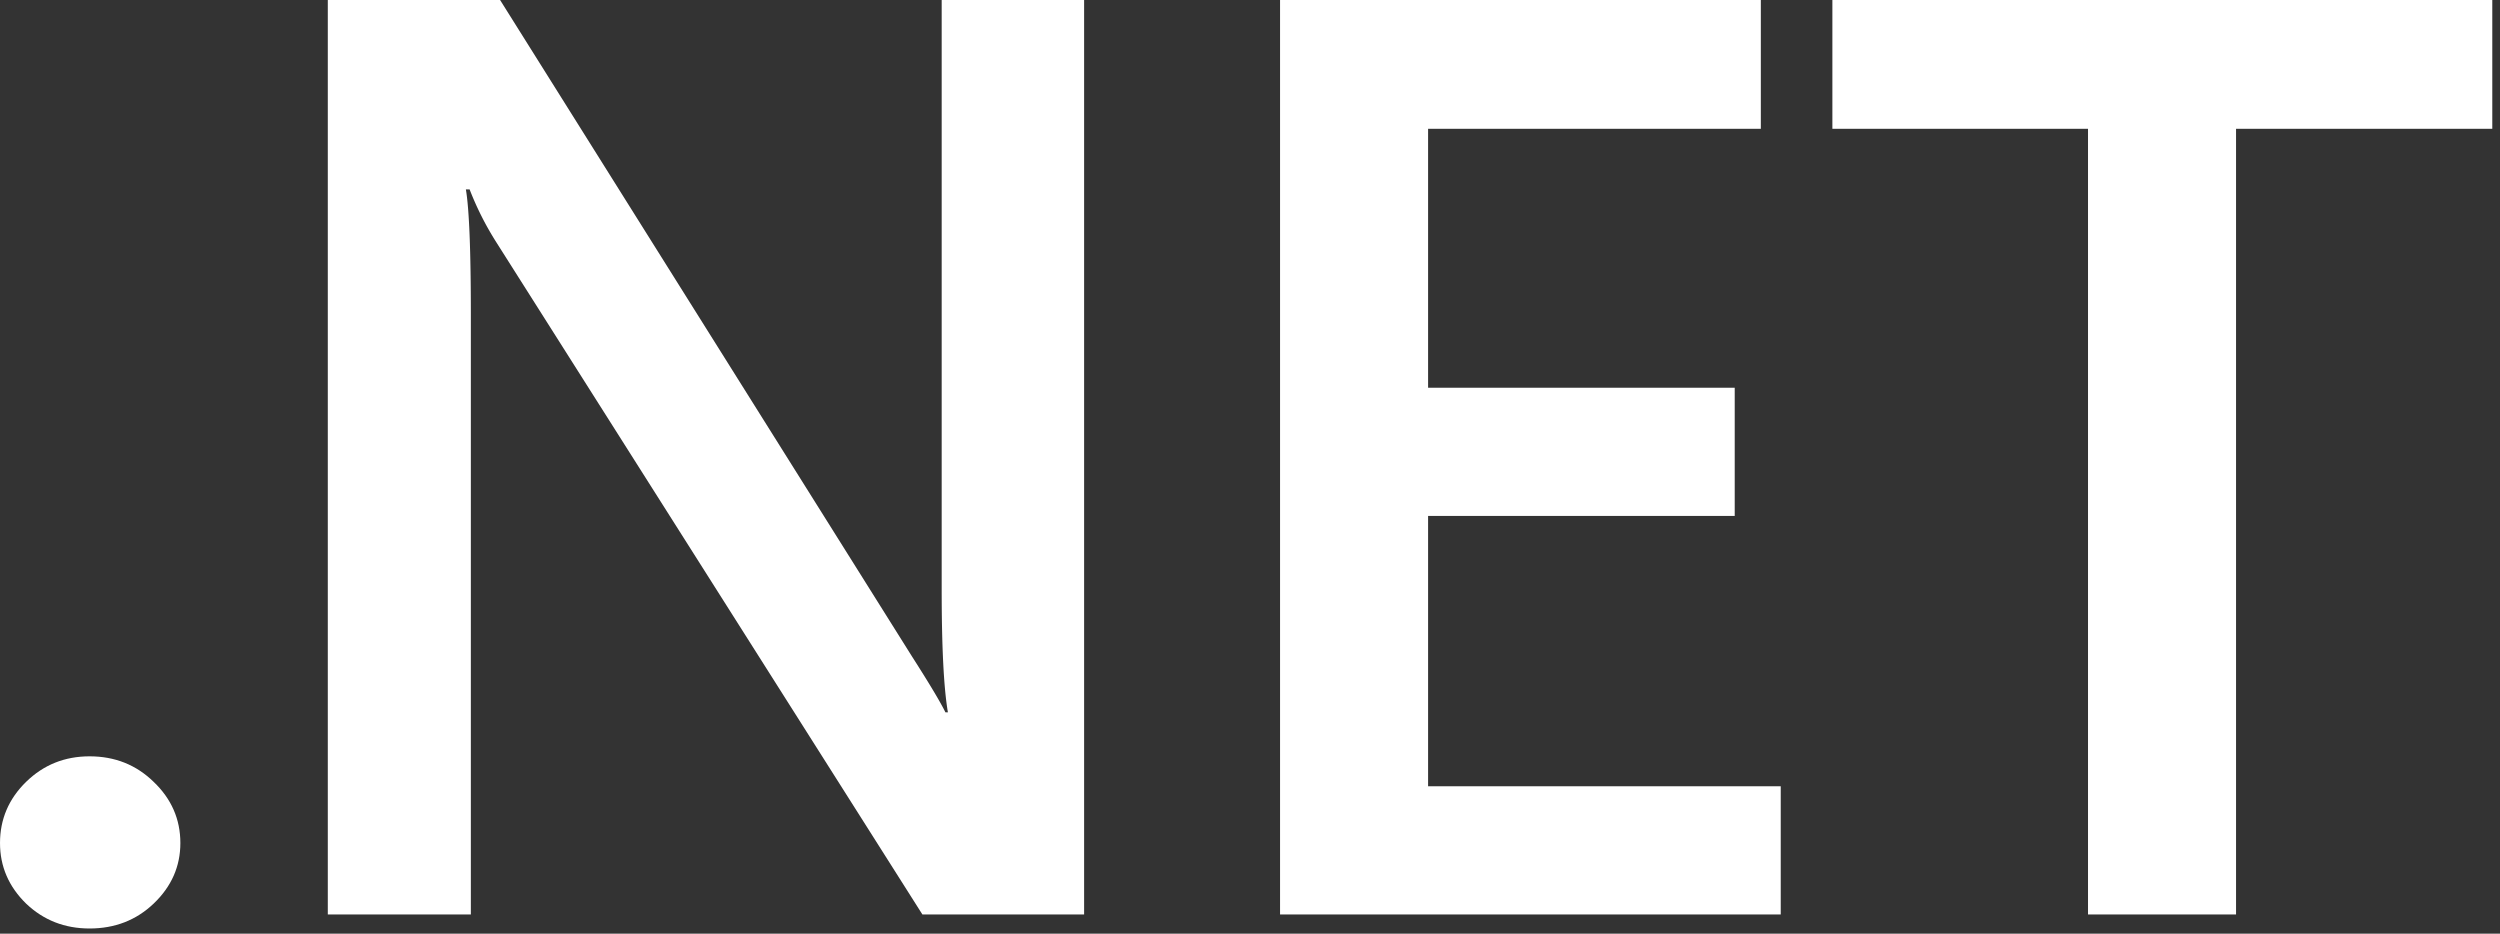
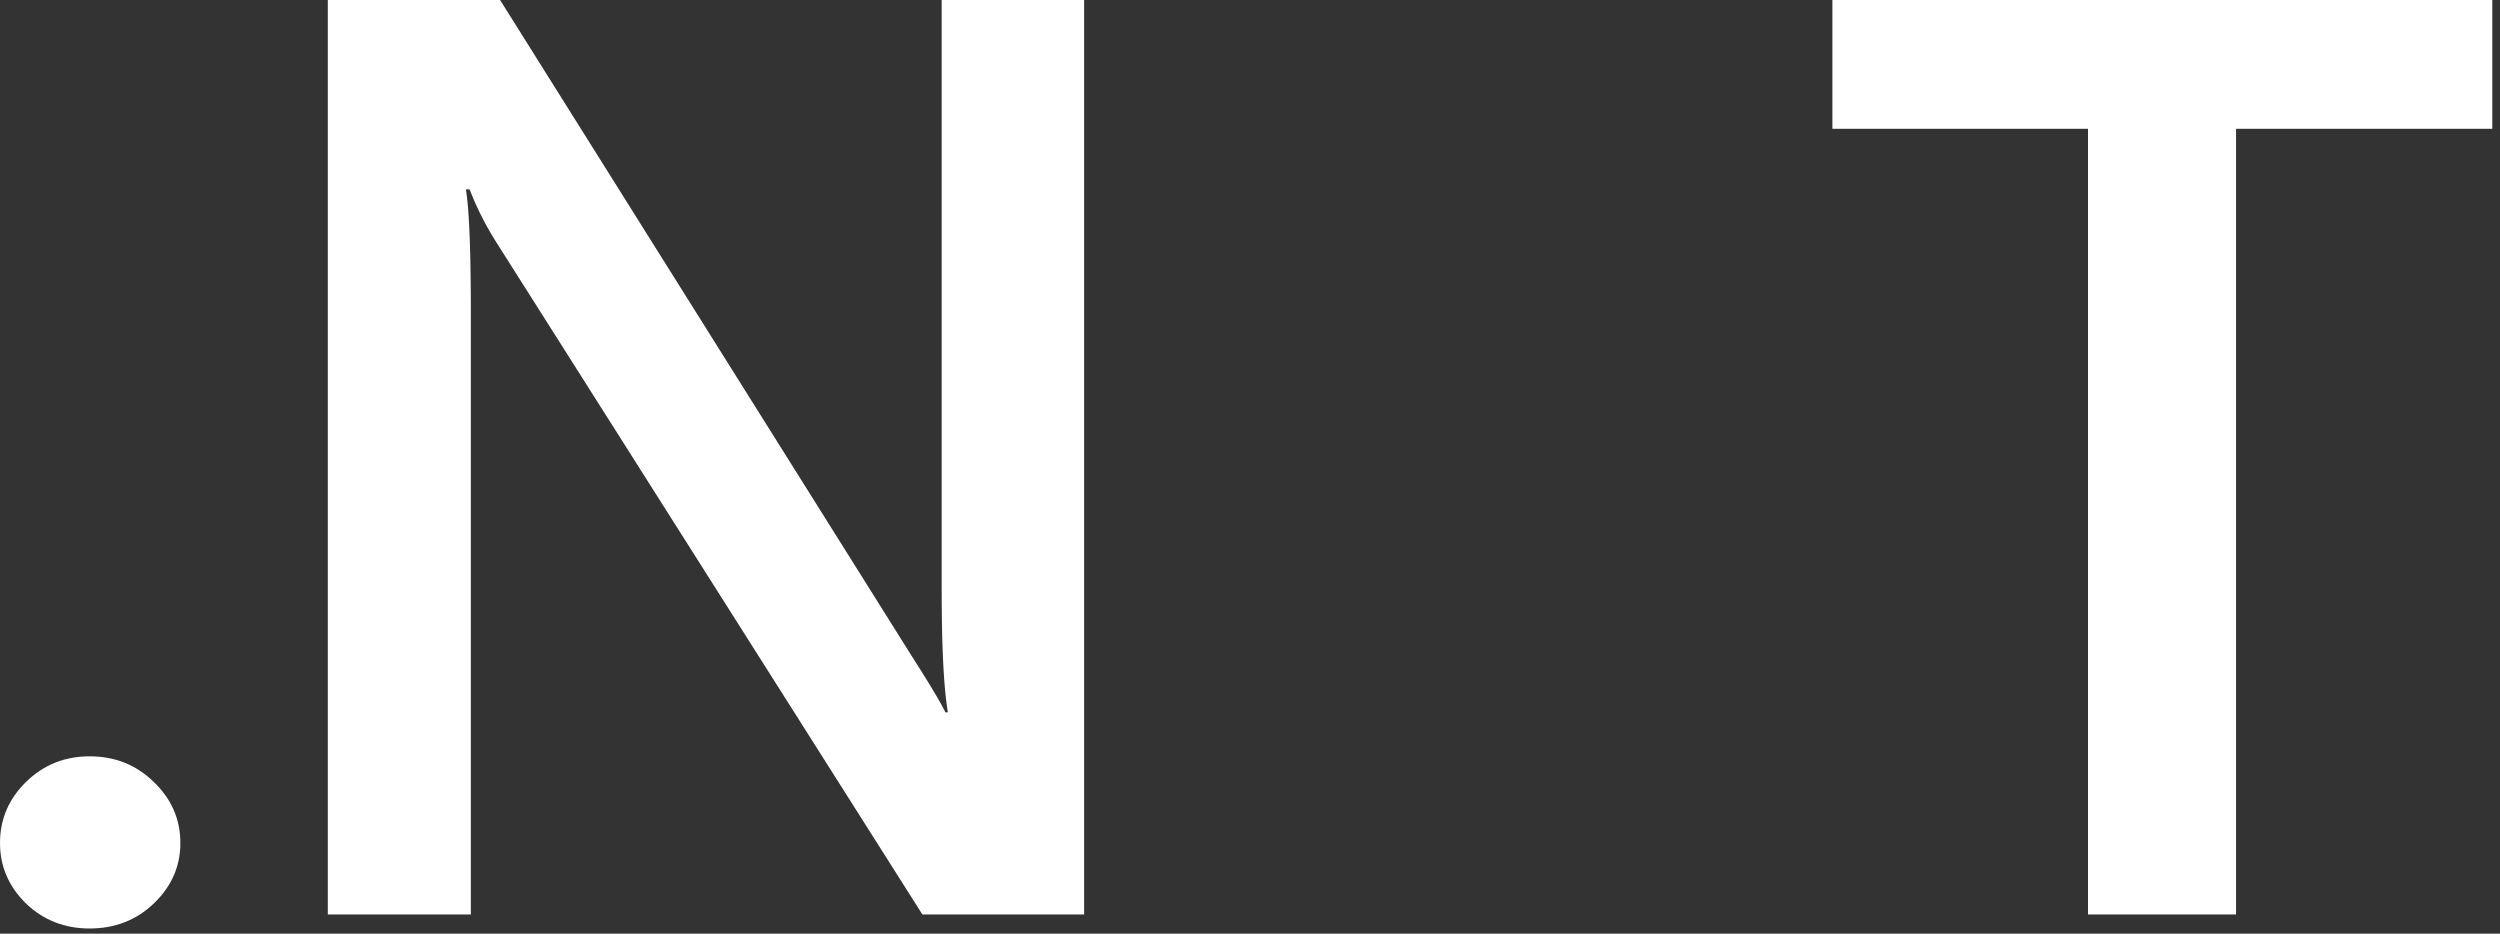
<svg xmlns="http://www.w3.org/2000/svg" xml:space="preserve" fill-rule="evenodd" stroke-linejoin="round" stroke-miterlimit="2" clip-rule="evenodd" viewBox="0 0 324 121">
  <rect x="0" y="0" width="324" height="121" fill="#333333" stroke="none" />
  <g transform="translate(-69.666 -171)">
    <path fill="#fff" fill-rule="nonzero" d="M81.274 291.333c-3.224 0-5.965-1.074-8.222-3.223-2.257-2.204-3.385-4.821-3.385-7.851 0-3.086 1.128-5.73 3.385-7.934 2.257-2.204 4.998-3.306 8.222-3.306 3.278 0 6.045 1.102 8.302 3.306 2.311 2.204 3.466 4.848 3.466 7.934 0 3.03-1.155 5.647-3.466 7.851-2.257 2.149-5.024 3.223-8.302 3.223Z" />
  </g>
  <g transform="translate(-69.666 -171)">
    <path fill="#fff" fill-rule="nonzero" d="M210.167 289.515h-20.958l-55.215-87.109a38.977 38.977 0 0 1-3.466-6.86h-.484c.43 2.535.645 7.962.645 16.281v77.688h-18.54V171h22.328l53.362 85.043c2.257 3.527 3.708 5.951 4.353 7.273h.322c-.537-3.14-.806-8.457-.806-15.951V171h18.459v118.515Z" />
  </g>
  <g transform="translate(-69.666 -171)">
-     <path fill="#fff" fill-rule="nonzero" d="M300.449 289.515h-64.888V171h62.309v16.695h-43.124v33.554h39.739v16.612h-39.739v35.042h45.703v16.612Z" />
-   </g>
+     </g>
  <g transform="translate(-69.666 -171)">
    <path fill="#fff" fill-rule="nonzero" d="M392.667 187.695h-33.21v101.82h-19.185v-101.82h-33.129V171h85.524v16.695Z" />
  </g>
</svg>